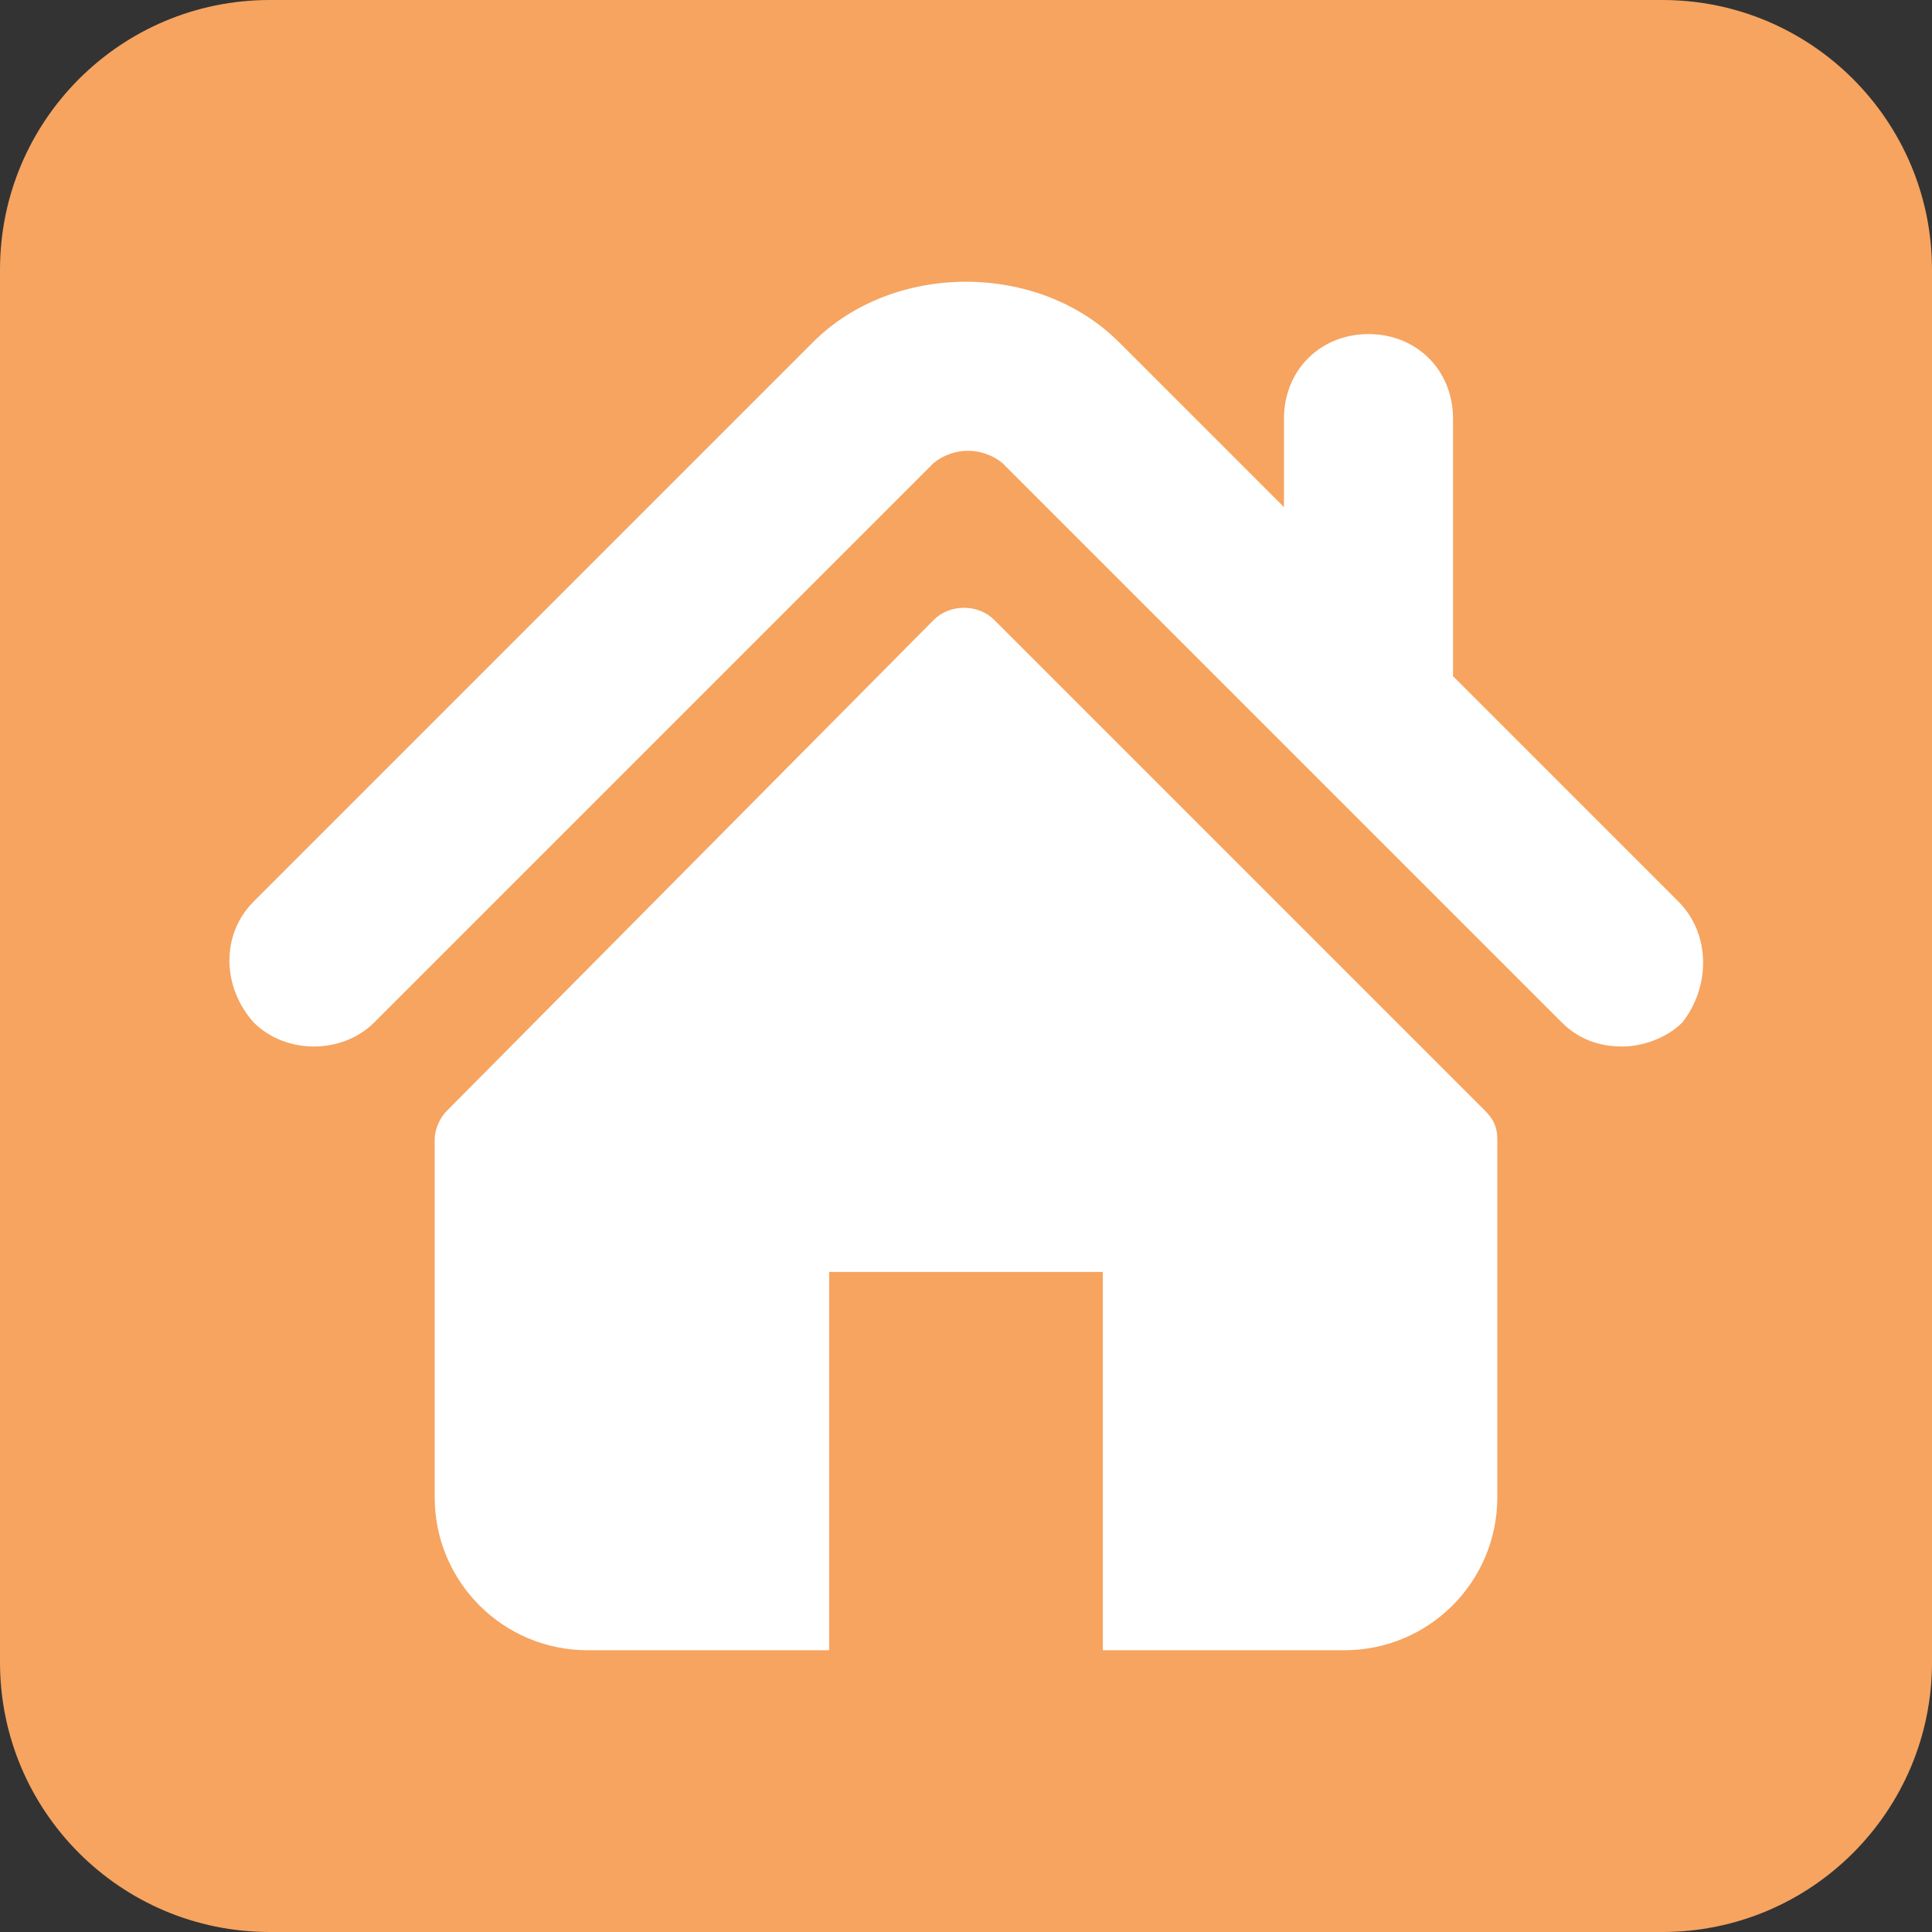
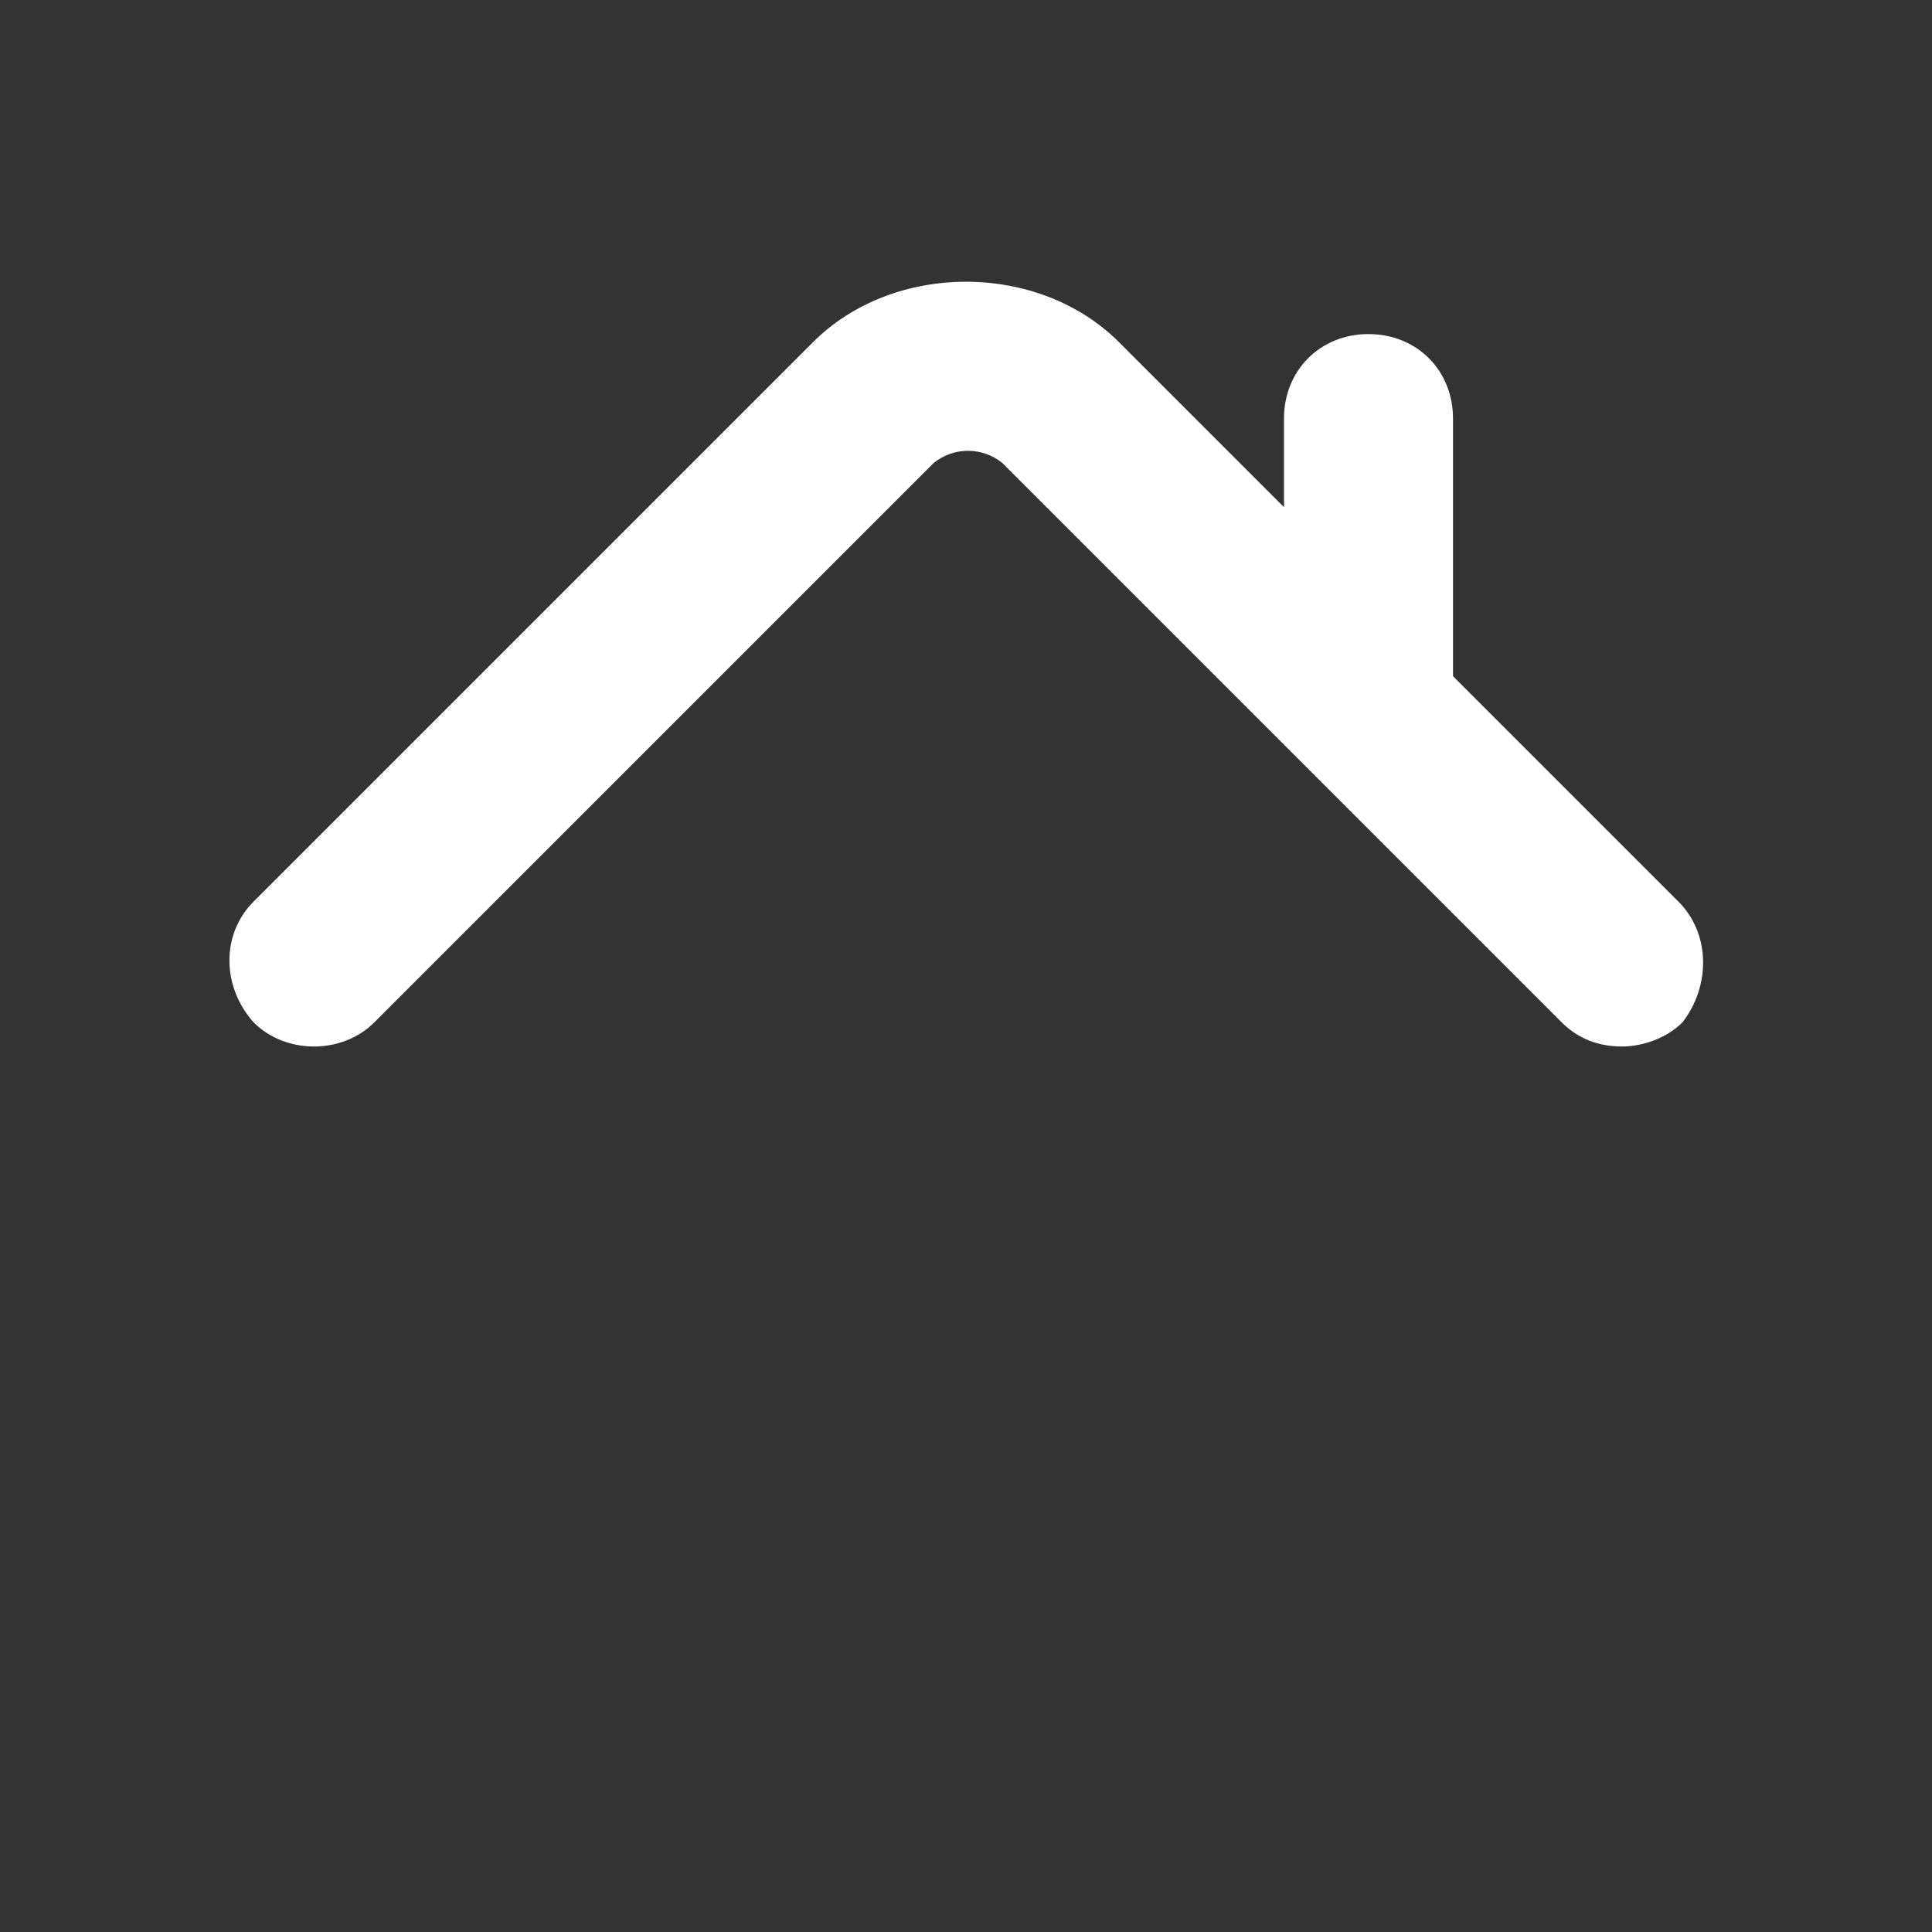
<svg xmlns="http://www.w3.org/2000/svg" id="Calque_1" x="0px" y="0px" viewBox="0 0 48 48" style="enable-background:new 0 0 48 48;" xml:space="preserve">
  <rect x="0" y="0" width="48" height="48" fill="#333333" stroke="none" />
  <style type="text/css"> .st0{fill:#F6A460;} .st1{fill:#FFFFFF;} </style>
-   <path class="st0" d="M41.3,48H6.7C3,48,0,45,0,41.3V6.7C0,3,3,0,6.7,0h34.6C45,0,48,3,48,6.7v34.6C48,45,45,48,41.3,48z" />
  <g>
    <g>
      <g>
        <path class="st1" d="M41.7,22.4l-5.6-5.6v-6.4c0-1.2-0.9-2.1-2.1-2.1c-1.2,0-2.1,0.9-2.1,2.1v2.2l-4.1-4.1c-2-2-5.6-2-7.6,0 L6.3,22.4c-0.8,0.8-0.8,2.1,0,3c0.8,0.8,2.2,0.8,3,0l13.9-13.9c0.5-0.4,1.2-0.4,1.7,0l13.9,13.9c0.4,0.4,0.9,0.6,1.5,0.6 c0.5,0,1.1-0.2,1.5-0.6C42.5,24.5,42.5,23.2,41.7,22.4z" />
-         <path class="st1" d="M24.7,15.4c-0.4-0.4-1.1-0.4-1.5,0L11.1,27.6c-0.2,0.2-0.3,0.5-0.3,0.7v8.9c0,2.1,1.7,3.8,3.8,3.8h6v-9.4 h6.8v9.4h6c2.1,0,3.8-1.7,3.8-3.8v-8.9c0-0.3-0.1-0.5-0.3-0.7L24.7,15.4z" />
      </g>
    </g>
  </g>
</svg>